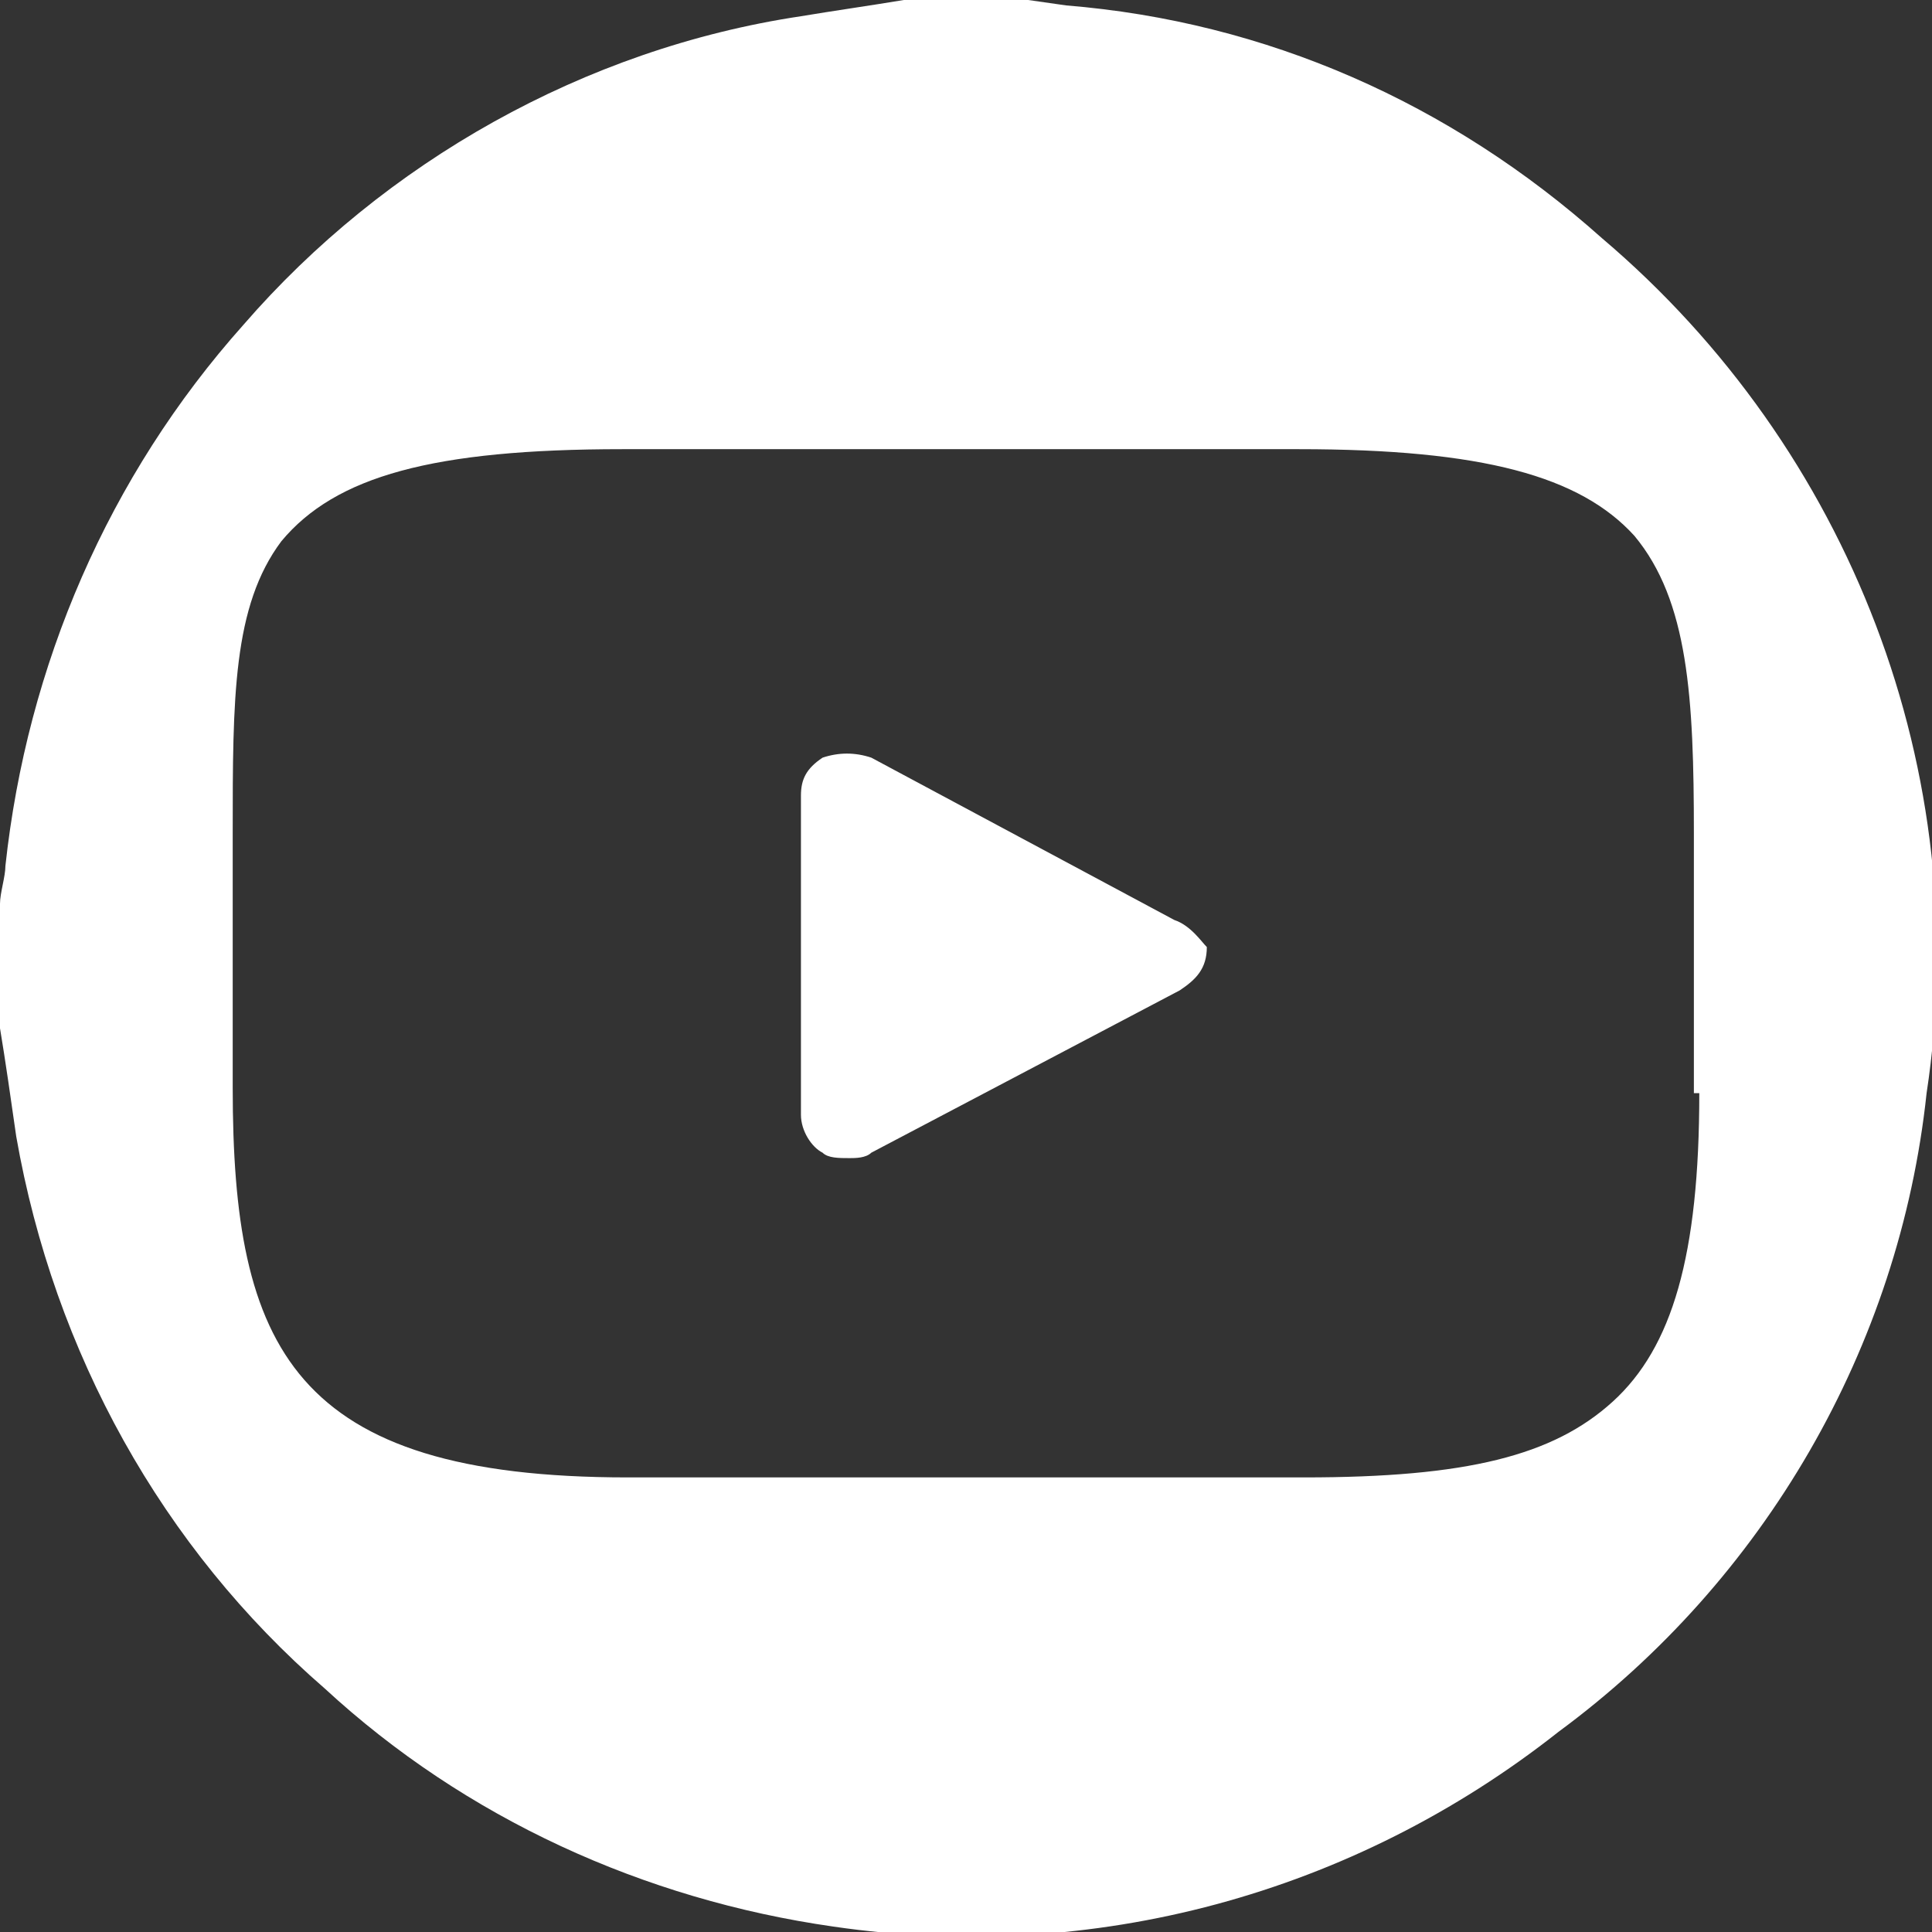
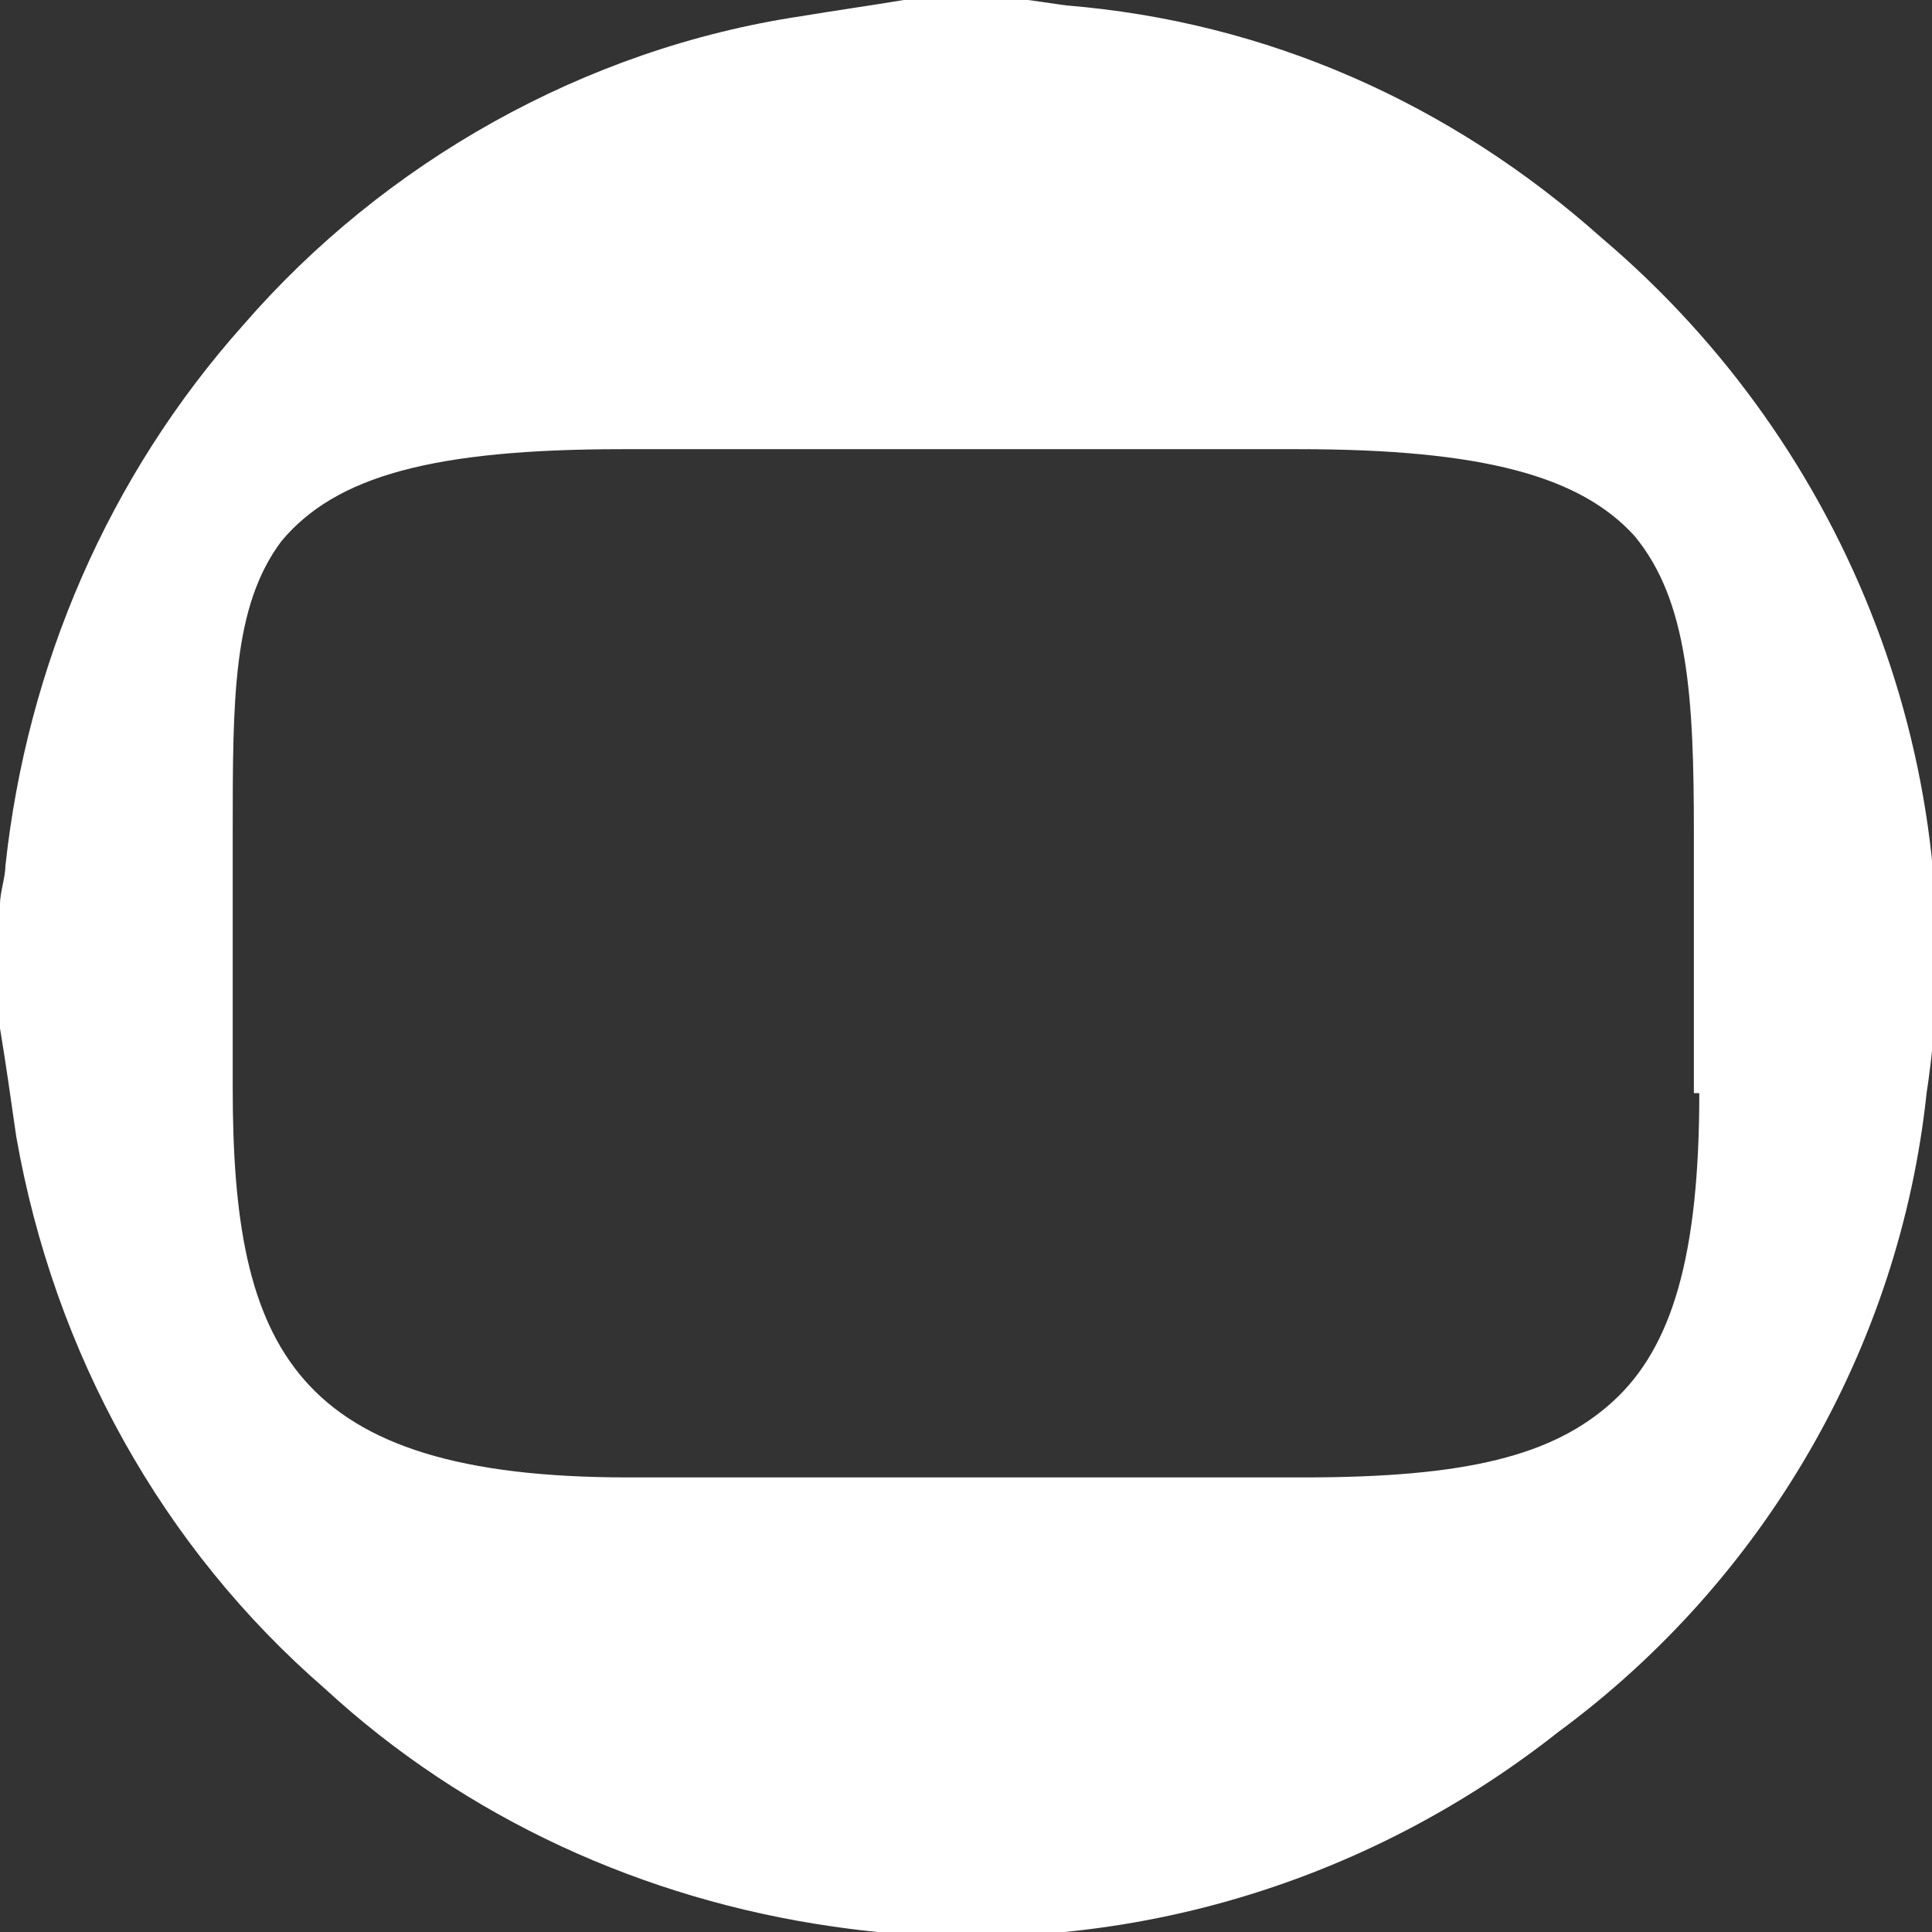
<svg xmlns="http://www.w3.org/2000/svg" version="1.1" id="Capa_1" x="0px" y="0px" viewBox="0 0 35.7 35.7" style="enable-background:new 0 0 35.7 35.7;" xml:space="preserve">
  <rect x="0" y="0" width="35.7" height="35.7" fill="#333333" stroke="none" />
  <style type="text/css">
	.st0{fill:#FFFFFF;}
</style>
  <title>Asset 3</title>
  <g>
    <g>
	</g>
    <g>
	</g>
    <g>
	</g>
    <g>
	</g>
    <g>
	</g>
    <g>
	</g>
    <g>
	</g>
    <g>
	</g>
    <g>
	</g>
    <g>
	</g>
    <g>
	</g>
    <g>
	</g>
    <g>
	</g>
    <g>
	</g>
    <g>
	</g>
  </g>
  <g>
-     <path class="st0" d="M21.7,17L16.1,14c-0.3-0.1-0.6-0.1-0.9,0c-0.3,0.2-0.4,0.4-0.4,0.7v5.9c0,0.3,0.2,0.6,0.4,0.7   c0.1,0.1,0.3,0.1,0.5,0.1c0.1,0,0.3,0,0.4-0.1l5.7-3c0.3-0.2,0.5-0.4,0.5-0.8C22.2,17.4,22,17.1,21.7,17z" />
    <path class="st0" d="M29.6,4.4c-2.8-2.5-6.2-4-9.9-4.3L19,0h-2.3c-0.6,0.1-1.3,0.2-1.9,0.3C10.8,0.9,7.1,3,4.5,6   c-2.5,2.8-4,6.3-4.4,10c0,0.2-0.1,0.5-0.1,0.7V19c0.1,0.6,0.2,1.3,0.3,2C1,25,3,28.6,6,31.2c2.6,2.4,5.9,3.9,9.4,4.4   C20.2,36.3,25,35,28.8,32c3.8-2.8,6.3-7.1,6.8-11.8C36.5,14.3,34.2,8.3,29.6,4.4z M31.4,20.2c0,3-0.5,4.7-1.6,5.7   c-1.1,1-2.7,1.4-5.7,1.4H11.6c-6.2,0-7.3-2.4-7.3-7.2v-4.7c0-2.5,0-4.2,0.9-5.4c1-1.2,2.8-1.7,6.3-1.7h12.5c3.4,0,5.2,0.5,6.2,1.6   c1,1.2,1.1,3,1.1,5.5V20.2z" />
  </g>
</svg>